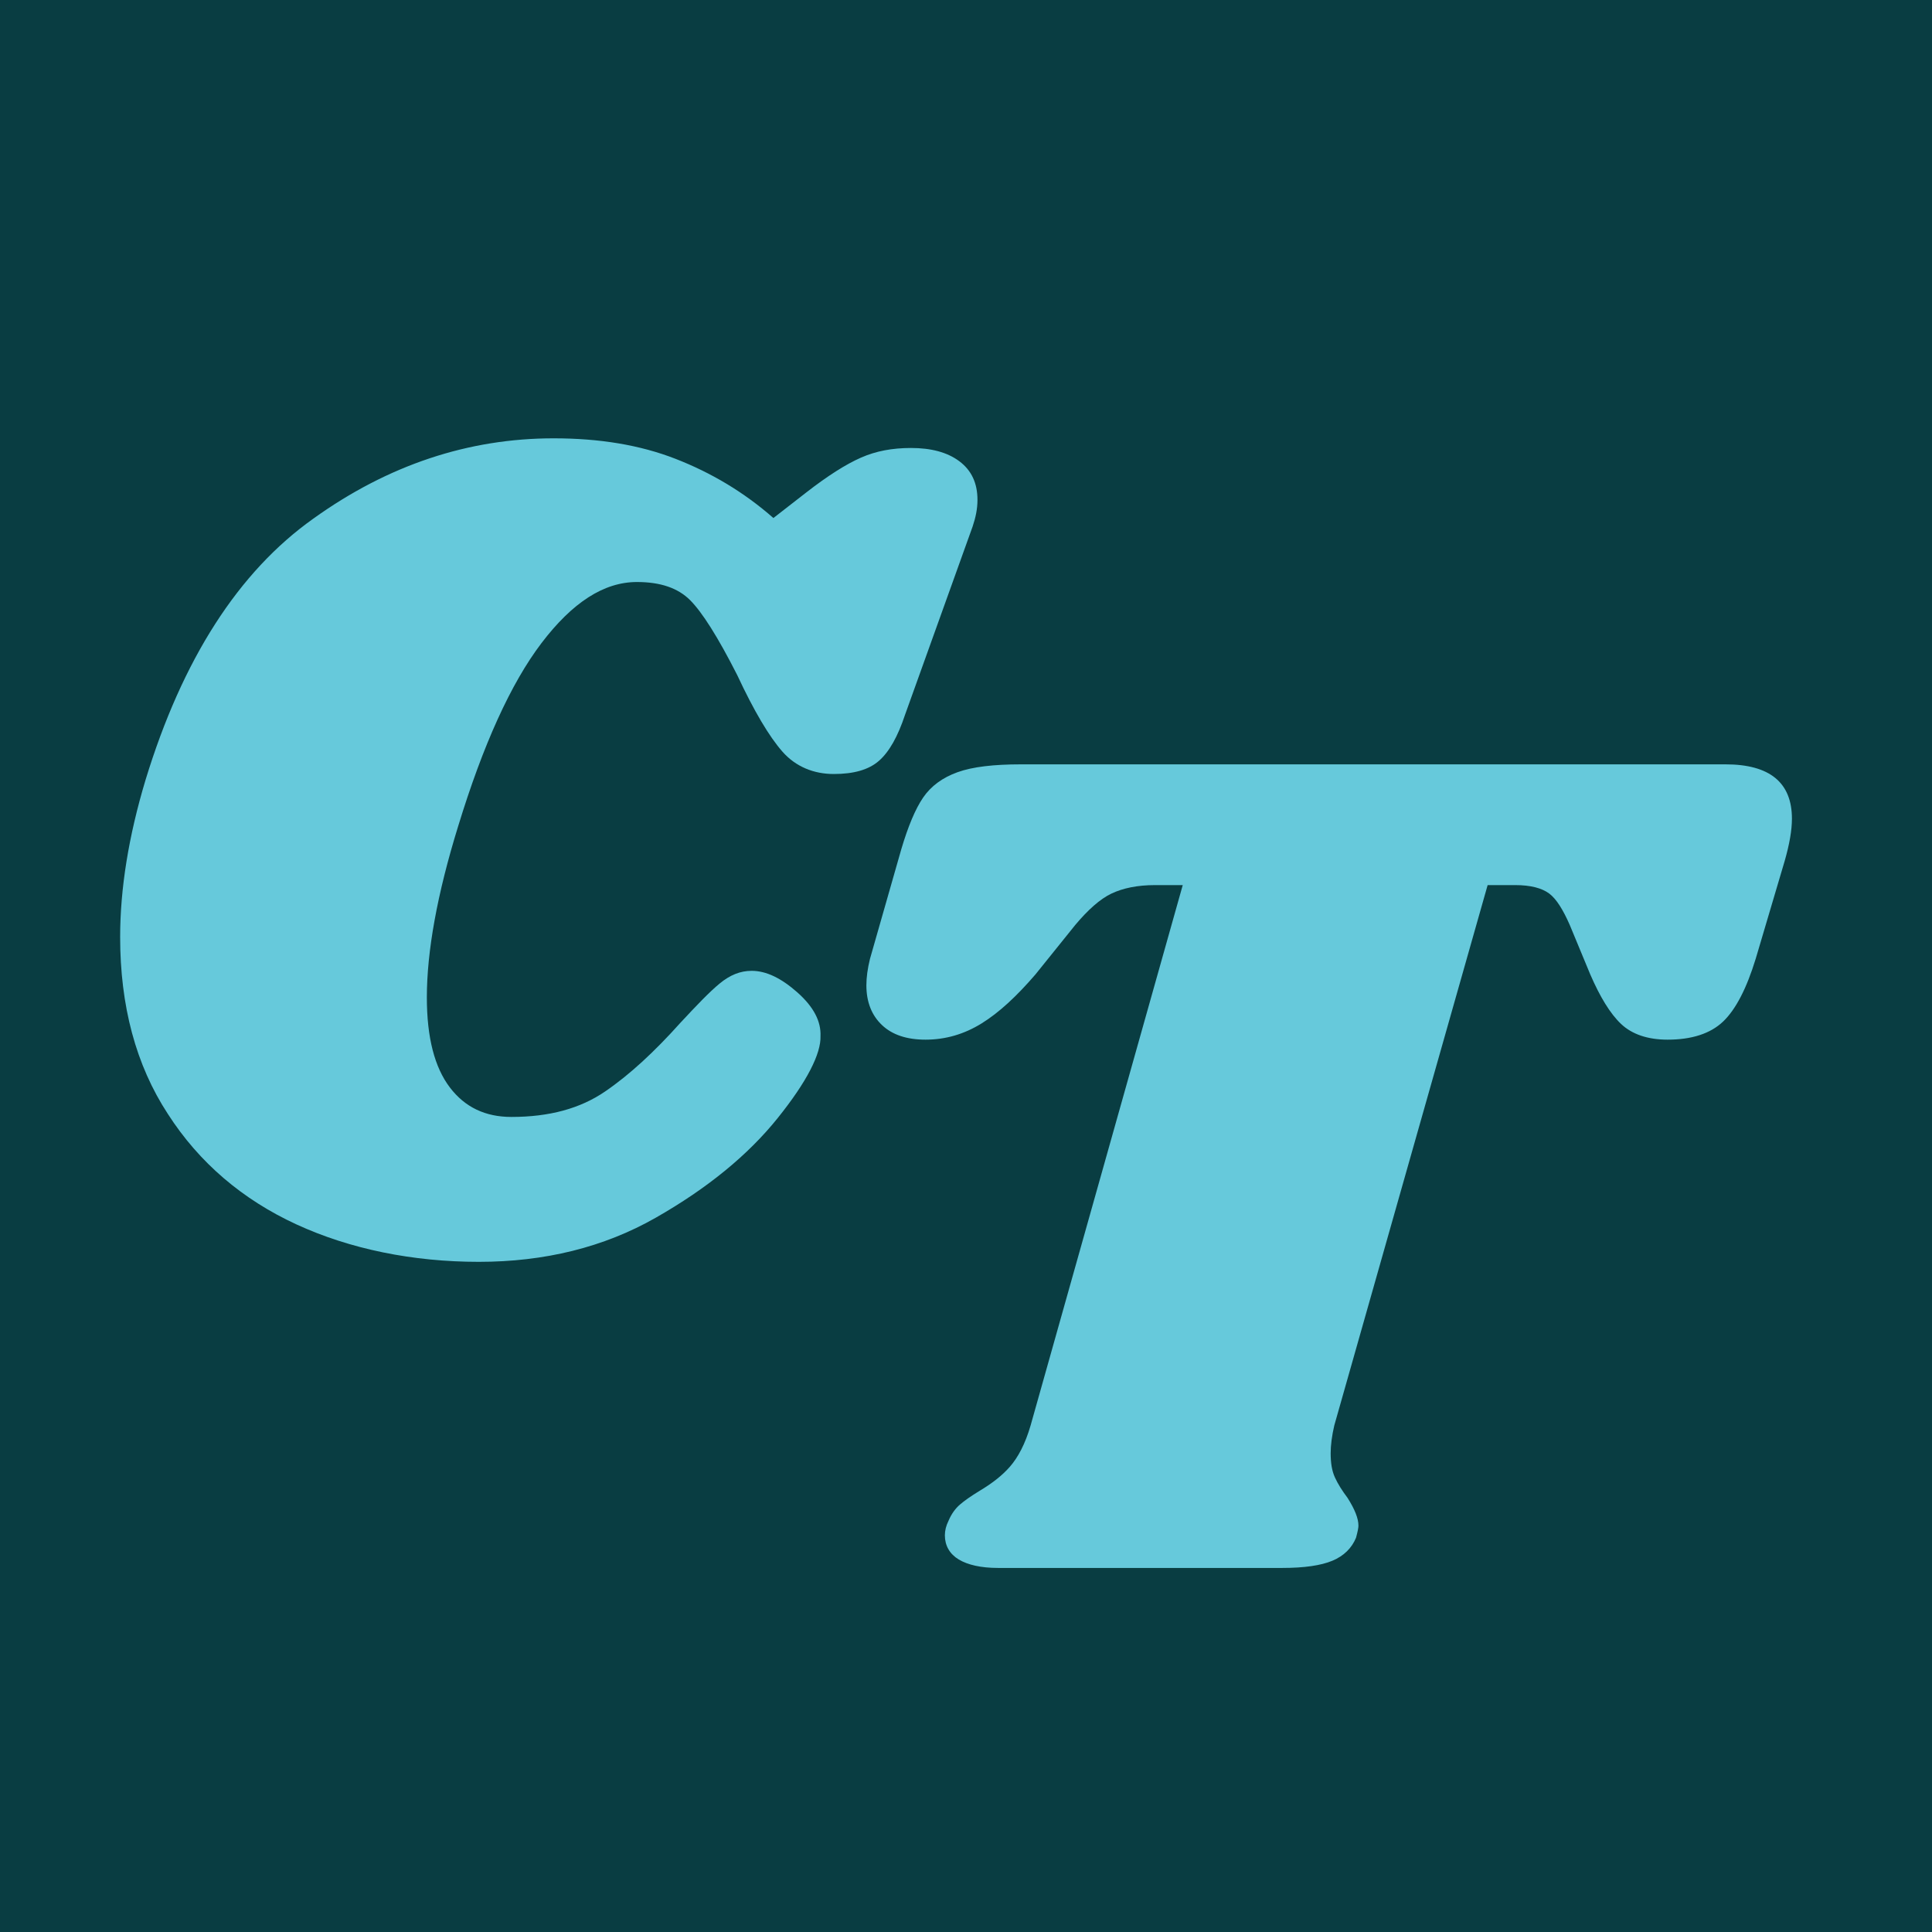
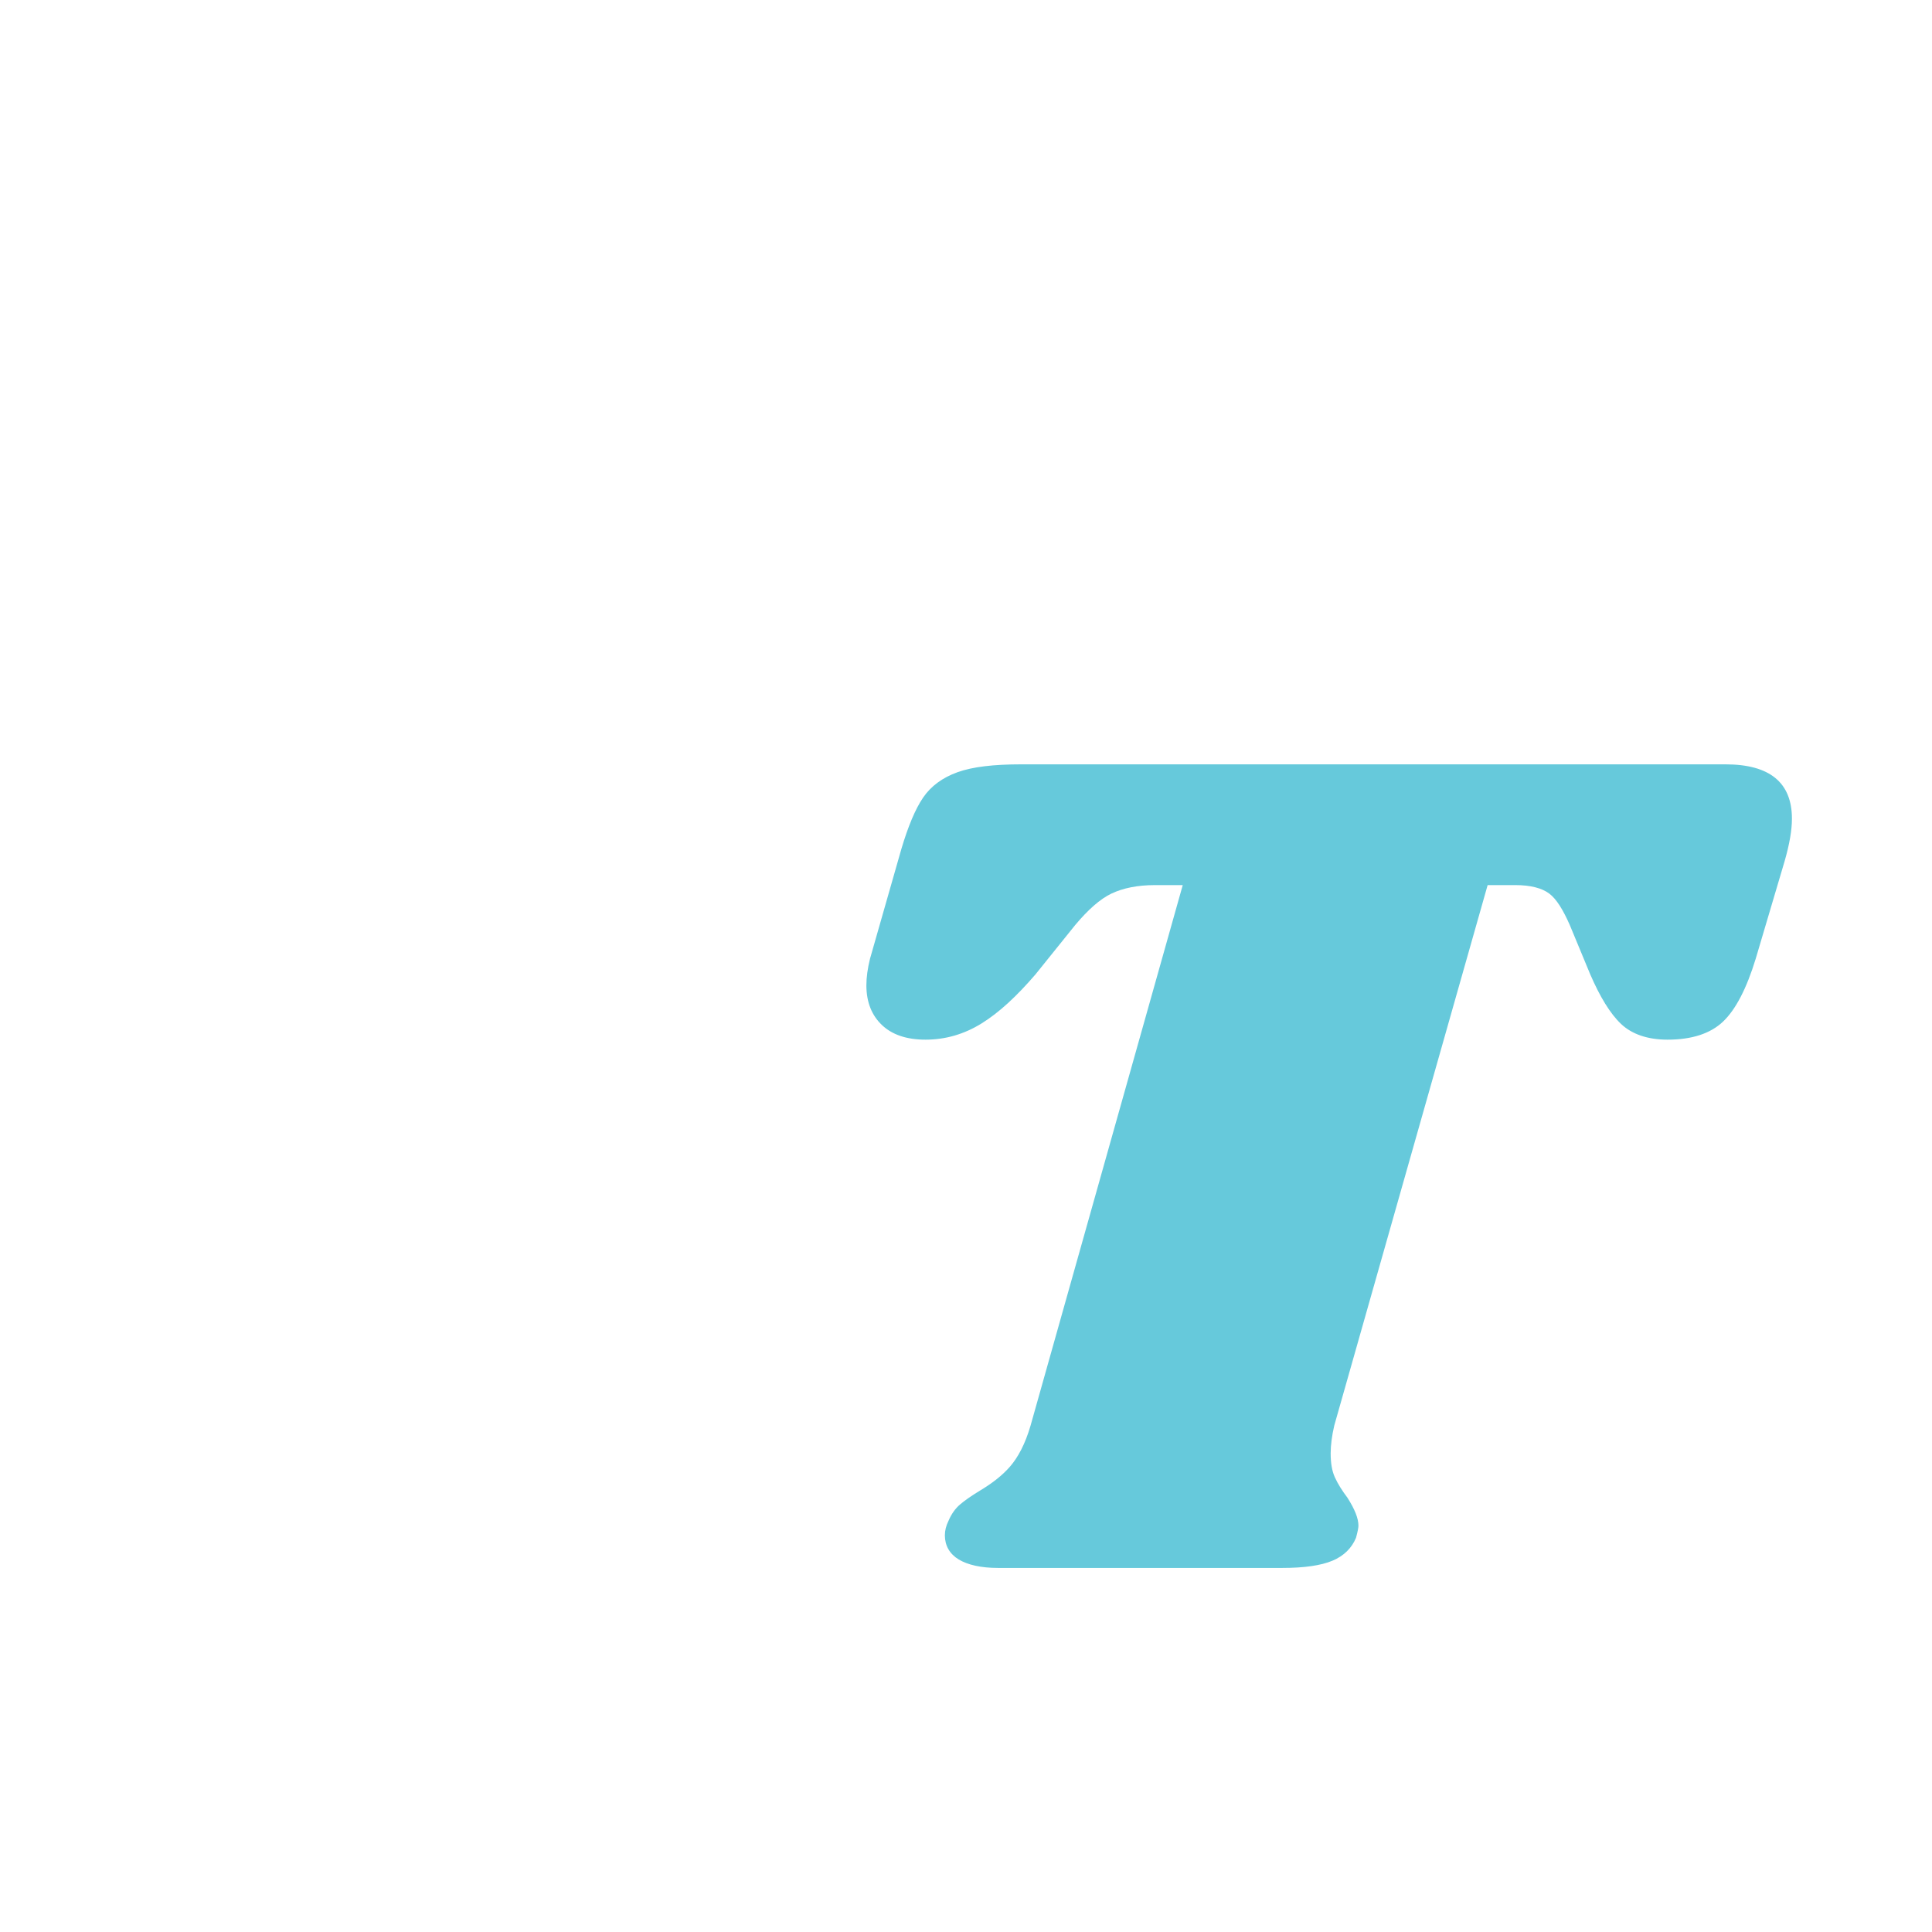
<svg xmlns="http://www.w3.org/2000/svg" viewBox="0 0 32 32" version="1.1">
  <defs>
    <style>
      .cls-1 {
        fill: #66c9db;
      }

      .cls-2 {
        fill: #093d42;
      }
    </style>
  </defs>
  <g>
    <g id="Layer_1">
-       <rect height="32" width="32" class="cls-2" />
      <g>
-         <path d="M4.91,20.28c-.89-.41-1.61-1.02-2.13-1.83-.53-.81-.79-1.79-.79-2.93,0-.8.14-1.67.42-2.6.61-2,1.54-3.45,2.78-4.33,1.24-.89,2.57-1.33,3.98-1.33.76,0,1.43.11,2.02.34.59.23,1.13.55,1.62.98l.54-.42c.36-.28.66-.47.91-.58.25-.11.52-.16.83-.16.33,0,.6.07.8.22.2.15.3.36.3.64,0,.15-.03.29-.08.44l-1.12,3.12c-.12.36-.26.61-.43.76-.17.15-.42.22-.75.22s-.63-.12-.85-.37c-.22-.25-.47-.67-.75-1.27-.32-.63-.58-1.04-.78-1.24s-.49-.3-.88-.3c-.55,0-1.07.34-1.58,1.01-.51.67-.97,1.69-1.38,3.03-.35,1.13-.52,2.08-.52,2.84,0,.67.13,1.16.38,1.49.25.33.59.49,1.02.49.63,0,1.14-.14,1.55-.42.41-.28.82-.66,1.25-1.14.27-.29.48-.51.65-.65.17-.14.34-.21.53-.21.24,0,.49.12.76.36.27.24.39.48.38.72.01.29-.22.75-.71,1.36-.49.61-1.16,1.16-2.02,1.65-.86.49-1.84.73-2.93.73s-2.13-.21-3.02-.62Z" class="cls-1" />
        <path d="M29.68,13.56c0,.19-.04.42-.12.7l-.48,1.62c-.15.49-.33.84-.54,1.04-.21.2-.52.3-.92.3-.33,0-.59-.09-.77-.26-.18-.17-.35-.45-.51-.82l-.34-.82c-.11-.25-.22-.43-.34-.52-.12-.09-.31-.14-.56-.14h-.46l-2.54,8.95c-.04.17-.06.33-.06.46,0,.16.02.29.07.4.05.11.12.22.21.34.12.19.18.34.18.46,0,.03-.01.09-.04.2-.07.17-.2.3-.39.38-.19.08-.47.12-.83.12h-4.71c-.28,0-.5-.05-.65-.14-.15-.09-.23-.23-.23-.4,0-.08.02-.16.06-.24.05-.12.12-.21.19-.27.07-.06.18-.14.33-.23.2-.12.37-.25.5-.4.13-.15.25-.37.34-.68l2.52-8.95h-.46c-.29,0-.53.05-.72.14-.19.09-.39.27-.6.52l-.66.82c-.31.36-.6.63-.89.81-.29.18-.6.27-.93.27-.31,0-.55-.08-.72-.24-.17-.16-.26-.38-.26-.66,0-.13.02-.28.06-.44l.52-1.82c.11-.37.23-.66.36-.85.13-.19.32-.33.57-.42.25-.09.6-.13,1.05-.13h11.67c.73,0,1.1.3,1.1.9Z" class="cls-1" />
      </g>
    </g>
  </g>
</svg>